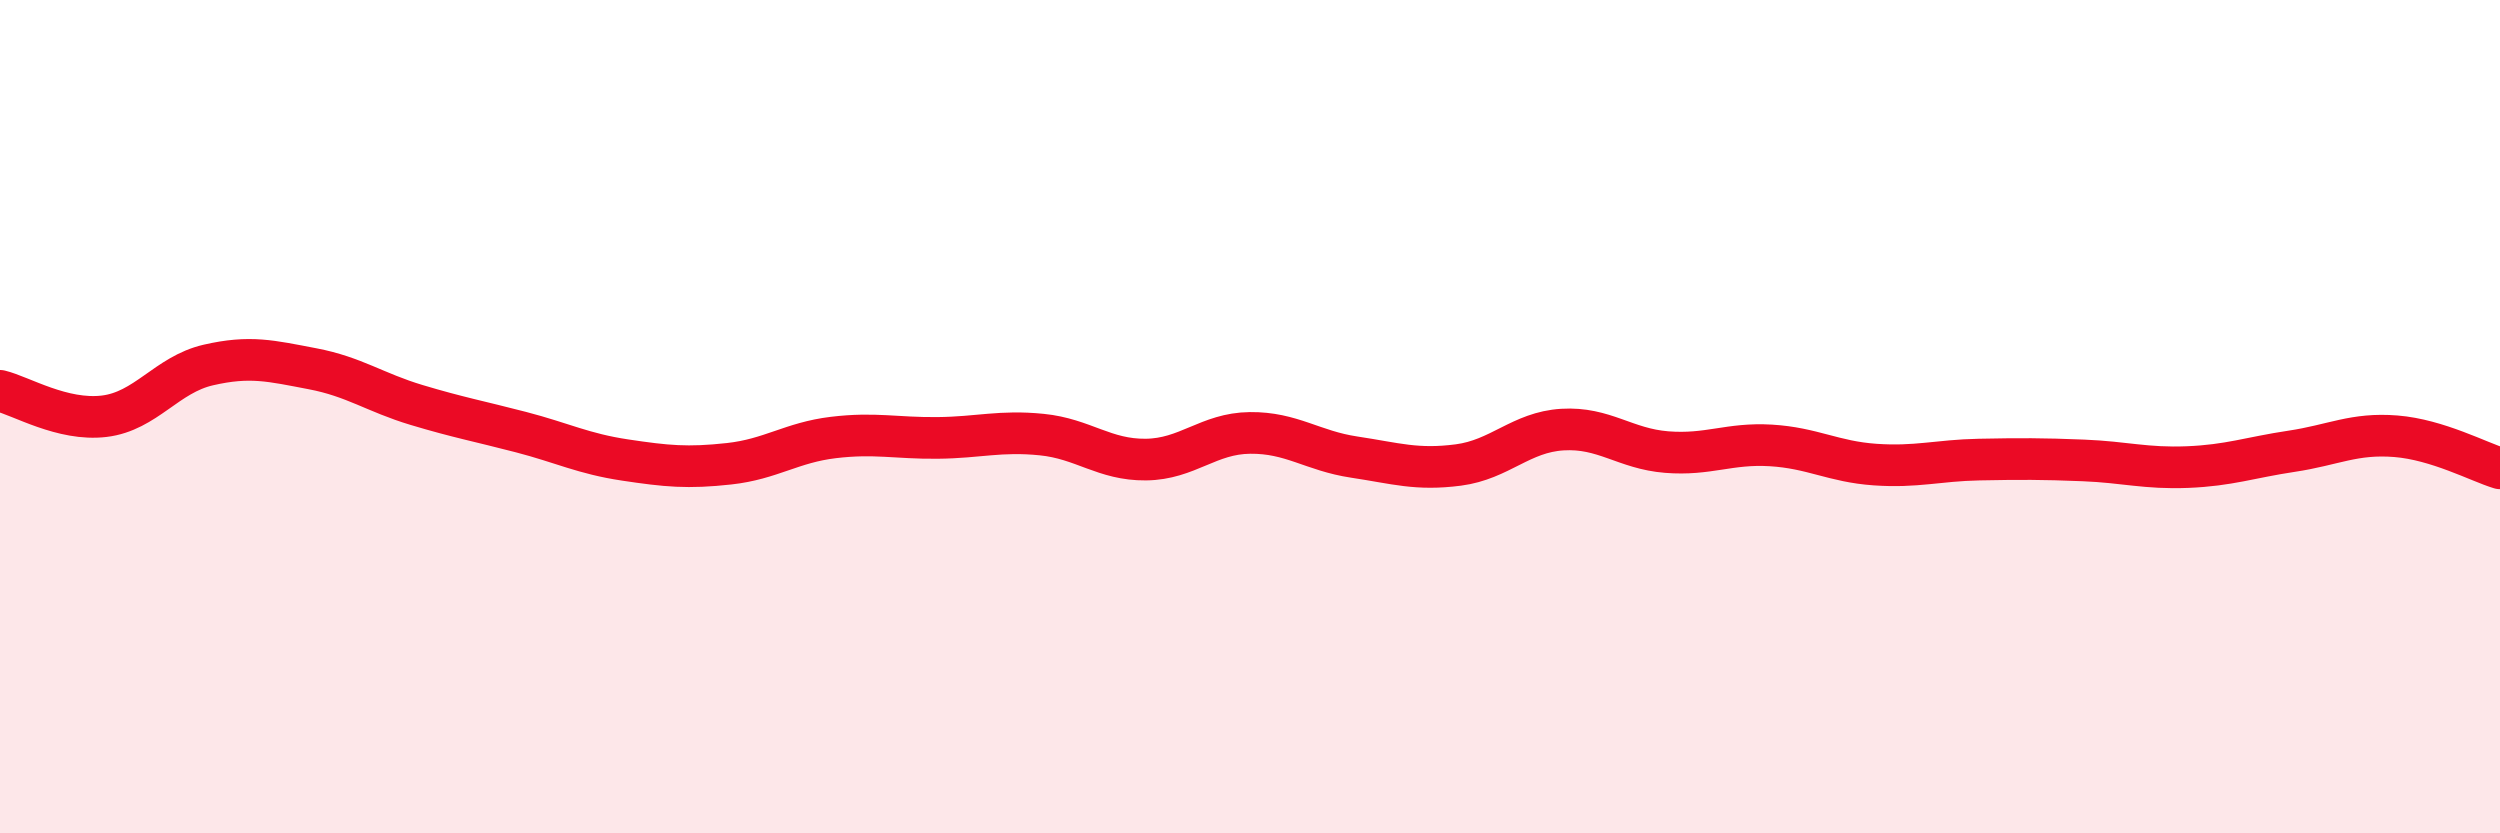
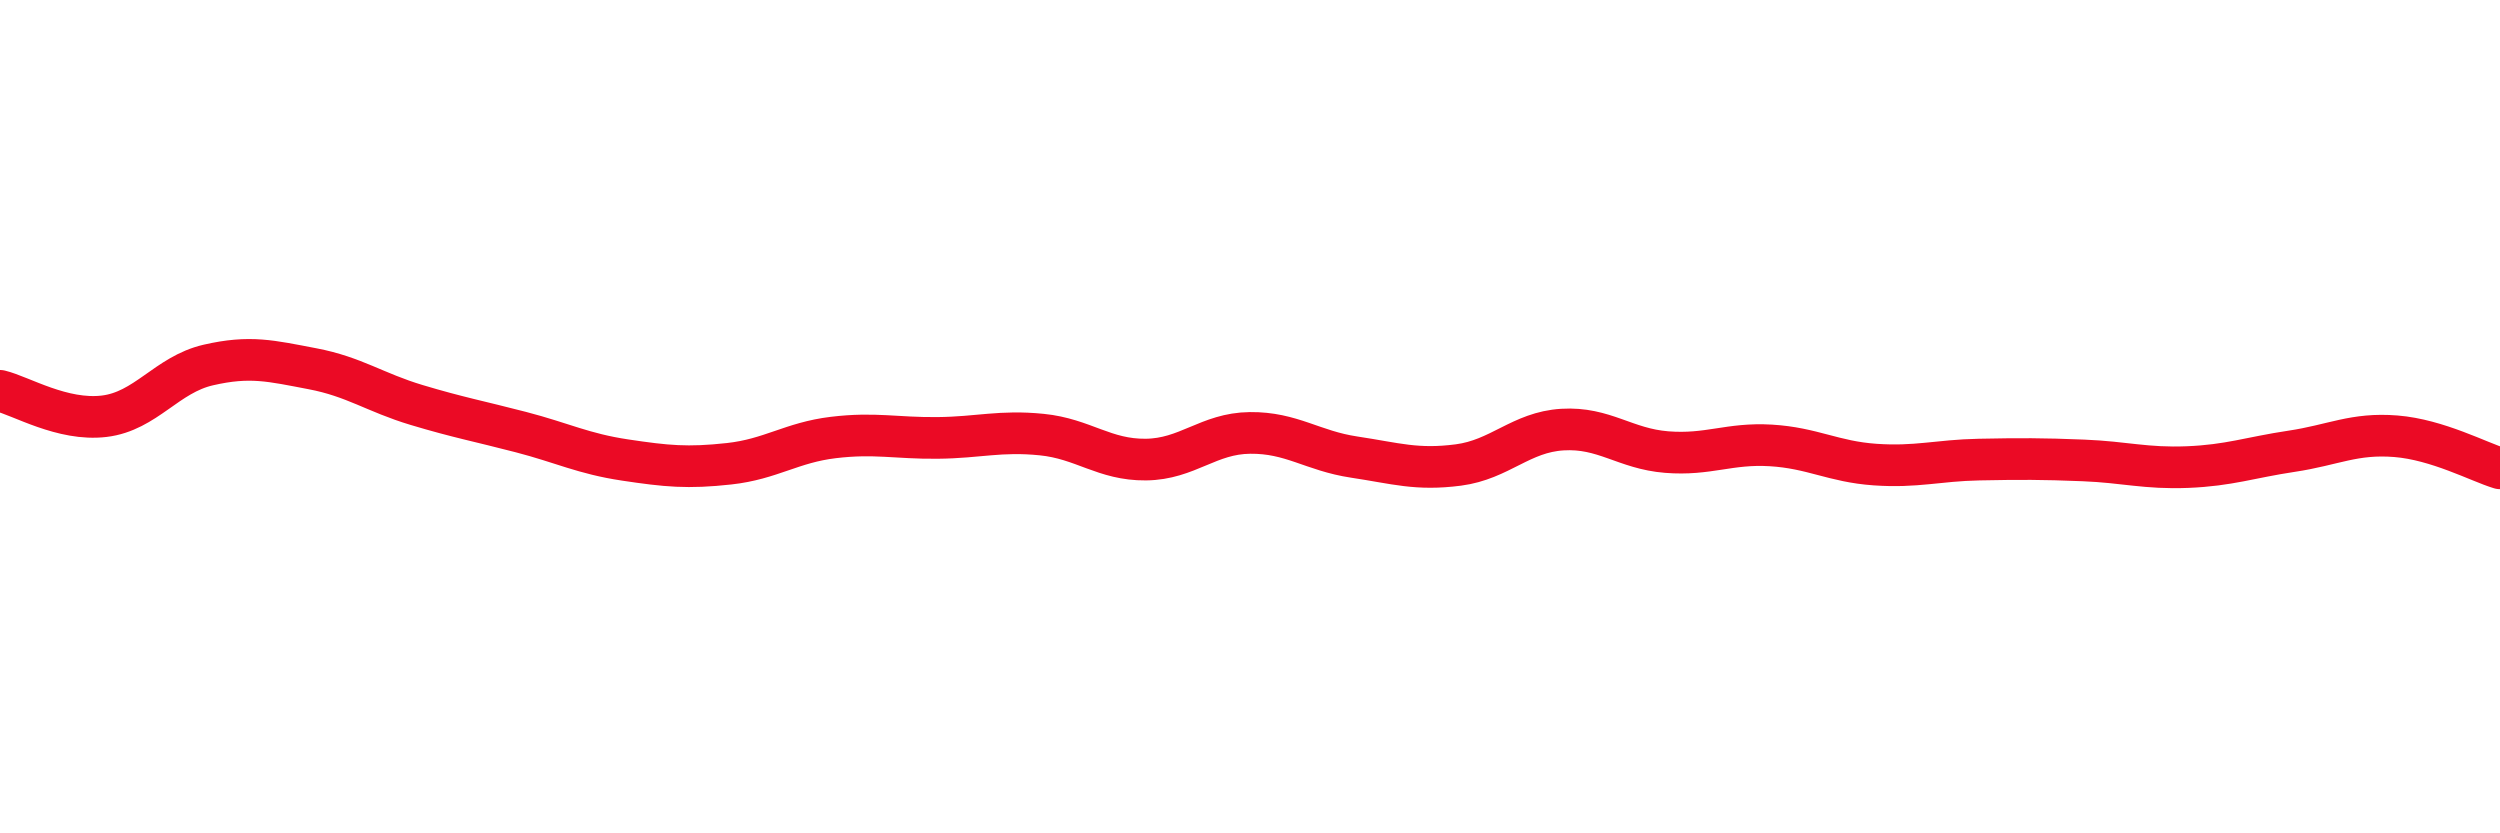
<svg xmlns="http://www.w3.org/2000/svg" width="60" height="20" viewBox="0 0 60 20">
-   <path d="M 0,9.38 C 0.5,9.5 1.5,10.11 2.5,9.99 C 3.5,9.87 4,8.99 5,8.76 C 6,8.53 6.5,8.66 7.5,8.85 C 8.5,9.04 9,9.42 10,9.72 C 11,10.02 11.5,10.11 12.5,10.37 C 13.5,10.63 14,10.89 15,11.04 C 16,11.19 16.5,11.24 17.5,11.13 C 18.5,11.02 19,10.62 20,10.5 C 21,10.38 21.5,10.52 22.5,10.51 C 23.5,10.5 24,10.33 25,10.43 C 26,10.53 26.5,11.04 27.5,11.03 C 28.5,11.02 29,10.4 30,10.39 C 31,10.38 31.5,10.82 32.5,10.97 C 33.5,11.12 34,11.29 35,11.16 C 36,11.03 36.5,10.37 37.5,10.31 C 38.5,10.25 39,10.77 40,10.85 C 41,10.93 41.5,10.63 42.5,10.69 C 43.5,10.75 44,11.08 45,11.15 C 46,11.22 46.5,11.05 47.5,11.03 C 48.5,11.01 49,11.01 50,11.05 C 51,11.09 51.5,11.25 52.5,11.21 C 53.5,11.17 54,10.98 55,10.83 C 56,10.68 56.5,10.39 57.5,10.47 C 58.5,10.55 59.5,11.09 60,11.24L60 20L0 20Z" fill="#EB0A25" opacity="0.1" stroke-linecap="round" stroke-linejoin="round" />
  <path d="M 0,9.38 C 0.5,9.5 1.5,10.11 2.5,9.99 C 3.5,9.87 4,8.99 5,8.76 C 6,8.53 6.5,8.66 7.5,8.85 C 8.5,9.04 9,9.42 10,9.72 C 11,10.02 11.5,10.11 12.5,10.37 C 13.5,10.63 14,10.89 15,11.04 C 16,11.19 16.5,11.24 17.5,11.13 C 18.5,11.02 19,10.62 20,10.5 C 21,10.38 21.5,10.52 22.5,10.51 C 23.5,10.5 24,10.33 25,10.43 C 26,10.53 26.5,11.04 27.5,11.03 C 28.5,11.02 29,10.4 30,10.39 C 31,10.38 31.5,10.82 32.5,10.97 C 33.5,11.12 34,11.29 35,11.16 C 36,11.03 36.5,10.37 37.5,10.31 C 38.5,10.25 39,10.77 40,10.85 C 41,10.93 41.5,10.63 42.5,10.69 C 43.5,10.75 44,11.08 45,11.15 C 46,11.22 46.5,11.05 47.5,11.03 C 48.5,11.01 49,11.01 50,11.05 C 51,11.09 51.5,11.25 52.5,11.21 C 53.5,11.17 54,10.98 55,10.83 C 56,10.68 56.5,10.39 57.5,10.47 C 58.5,10.55 59.5,11.09 60,11.24" stroke="#EB0A25" stroke-width="1" fill="none" stroke-linecap="round" stroke-linejoin="round" />
</svg>